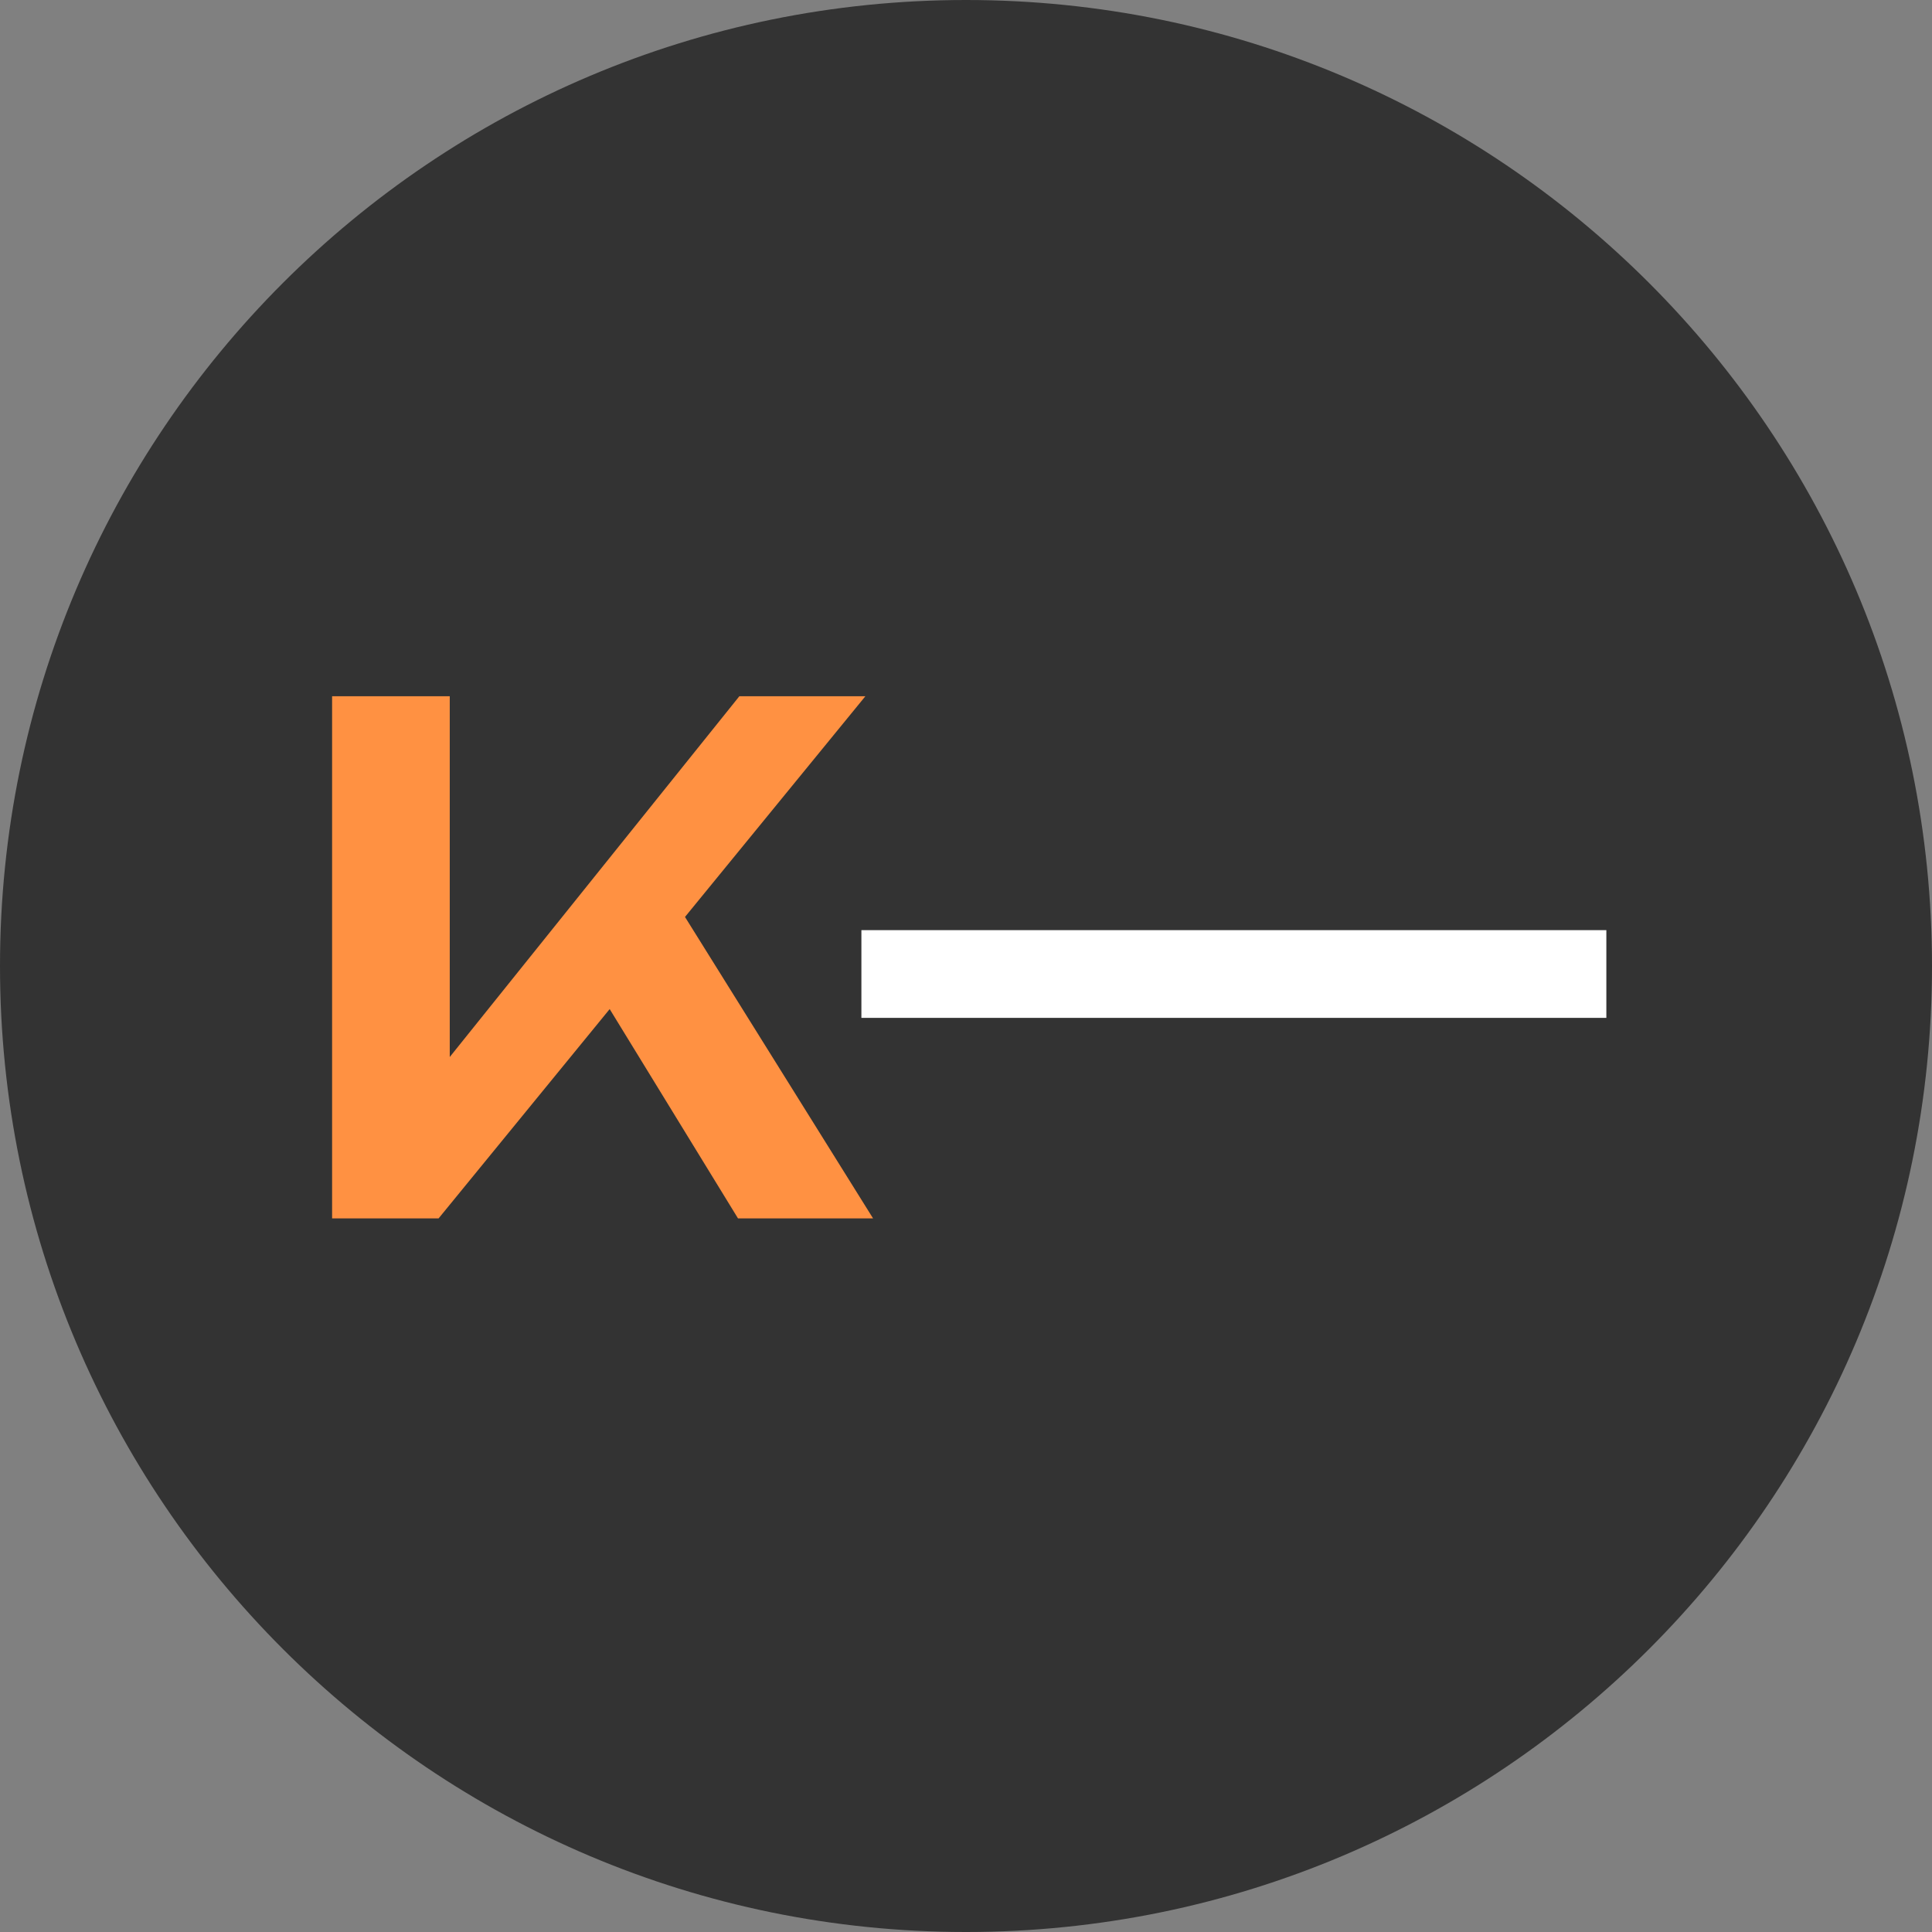
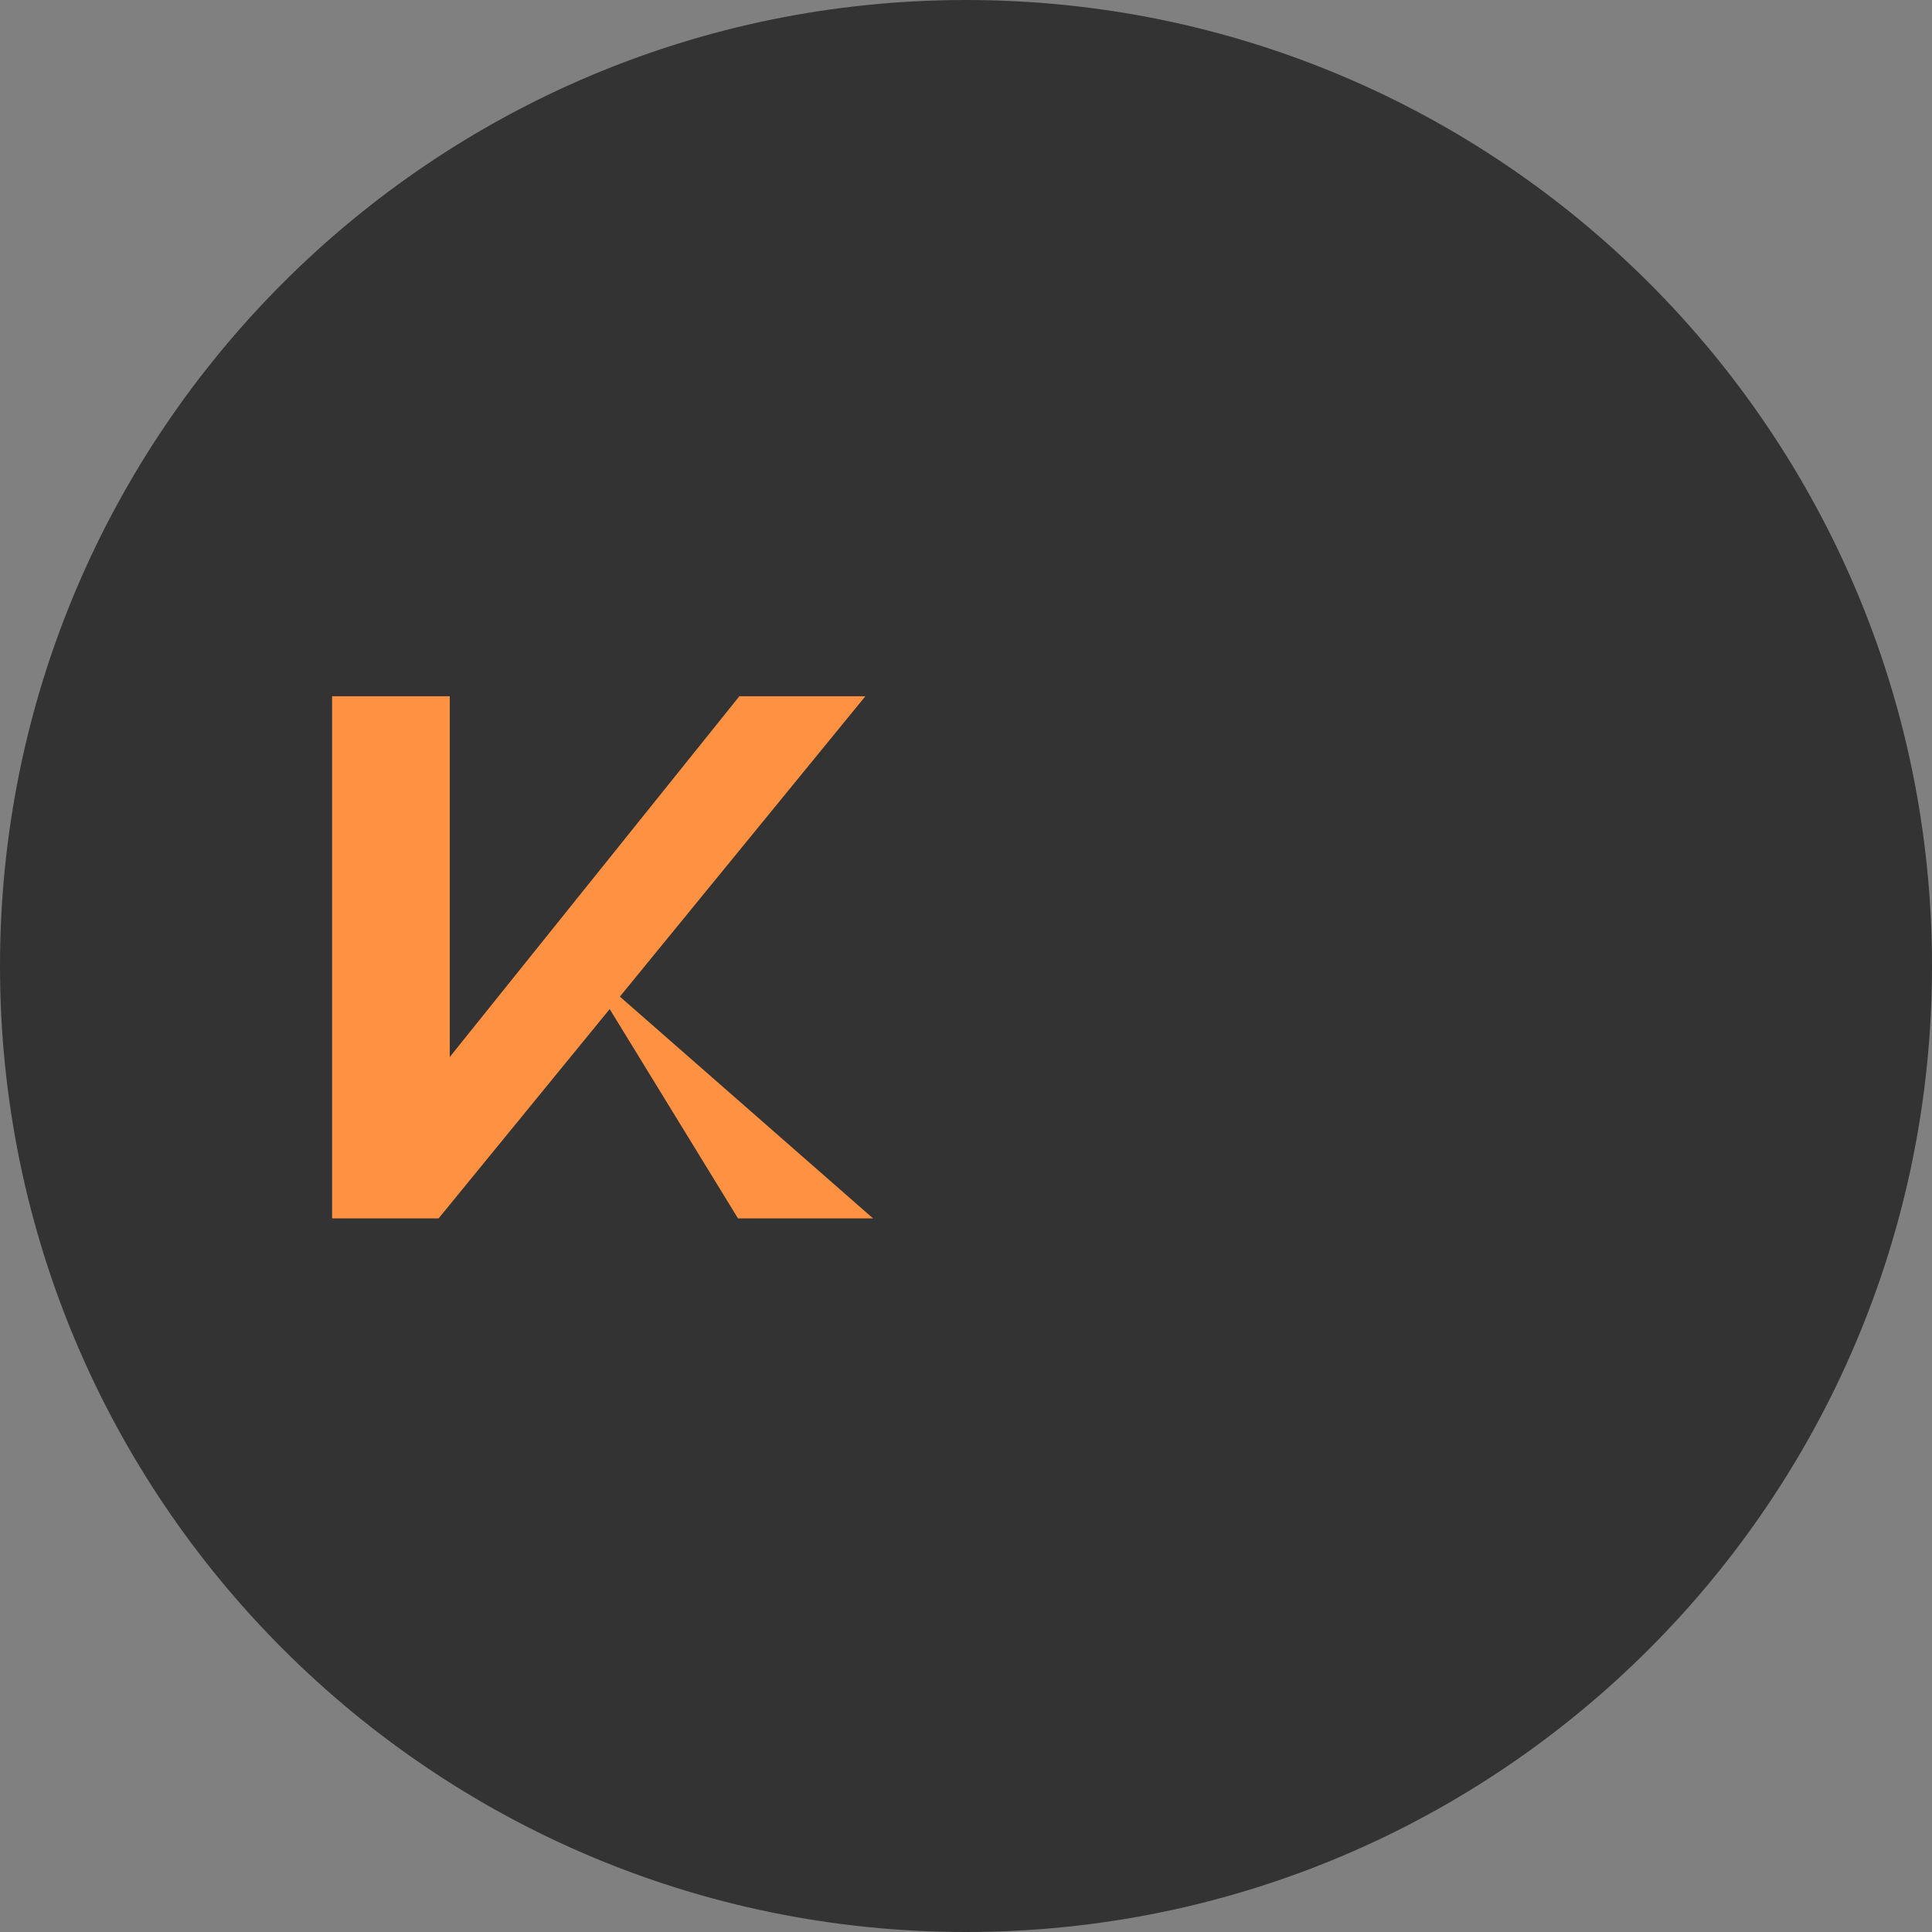
<svg xmlns="http://www.w3.org/2000/svg" width="197" height="197" viewBox="0 0 197 197" fill="none">
  <rect x="0" y="0" width="197" height="197" fill="#808080" stroke="none" />
  <path d="M0 98.5C0 44.1 44.1 0 98.5 0V0C152.9 0 197 44.1 197 98.5V98.5C197 152.9 152.9 197 98.5 197V197C44.1 197 0 152.9 0 98.5V98.5Z" fill="#333333" />
-   <path d="M87.834 94.844H126.169V103.789H87.834V94.844ZM125.459 94.844H163.794V103.789H125.459V94.844Z" fill="white" />
-   <path d="M33.863 124.234V70.991H45.86V114.437L42.453 112.024L75.392 70.991H88.242L44.724 124.234H33.863ZM59.278 98.18L67.939 90.442L89.023 124.234H75.251L59.278 98.18Z" fill="#FF9142" />
+   <path d="M33.863 124.234V70.991H45.86V114.437L42.453 112.024L75.392 70.991H88.242L44.724 124.234H33.863ZM59.278 98.18L89.023 124.234H75.251L59.278 98.18Z" fill="#FF9142" />
</svg>